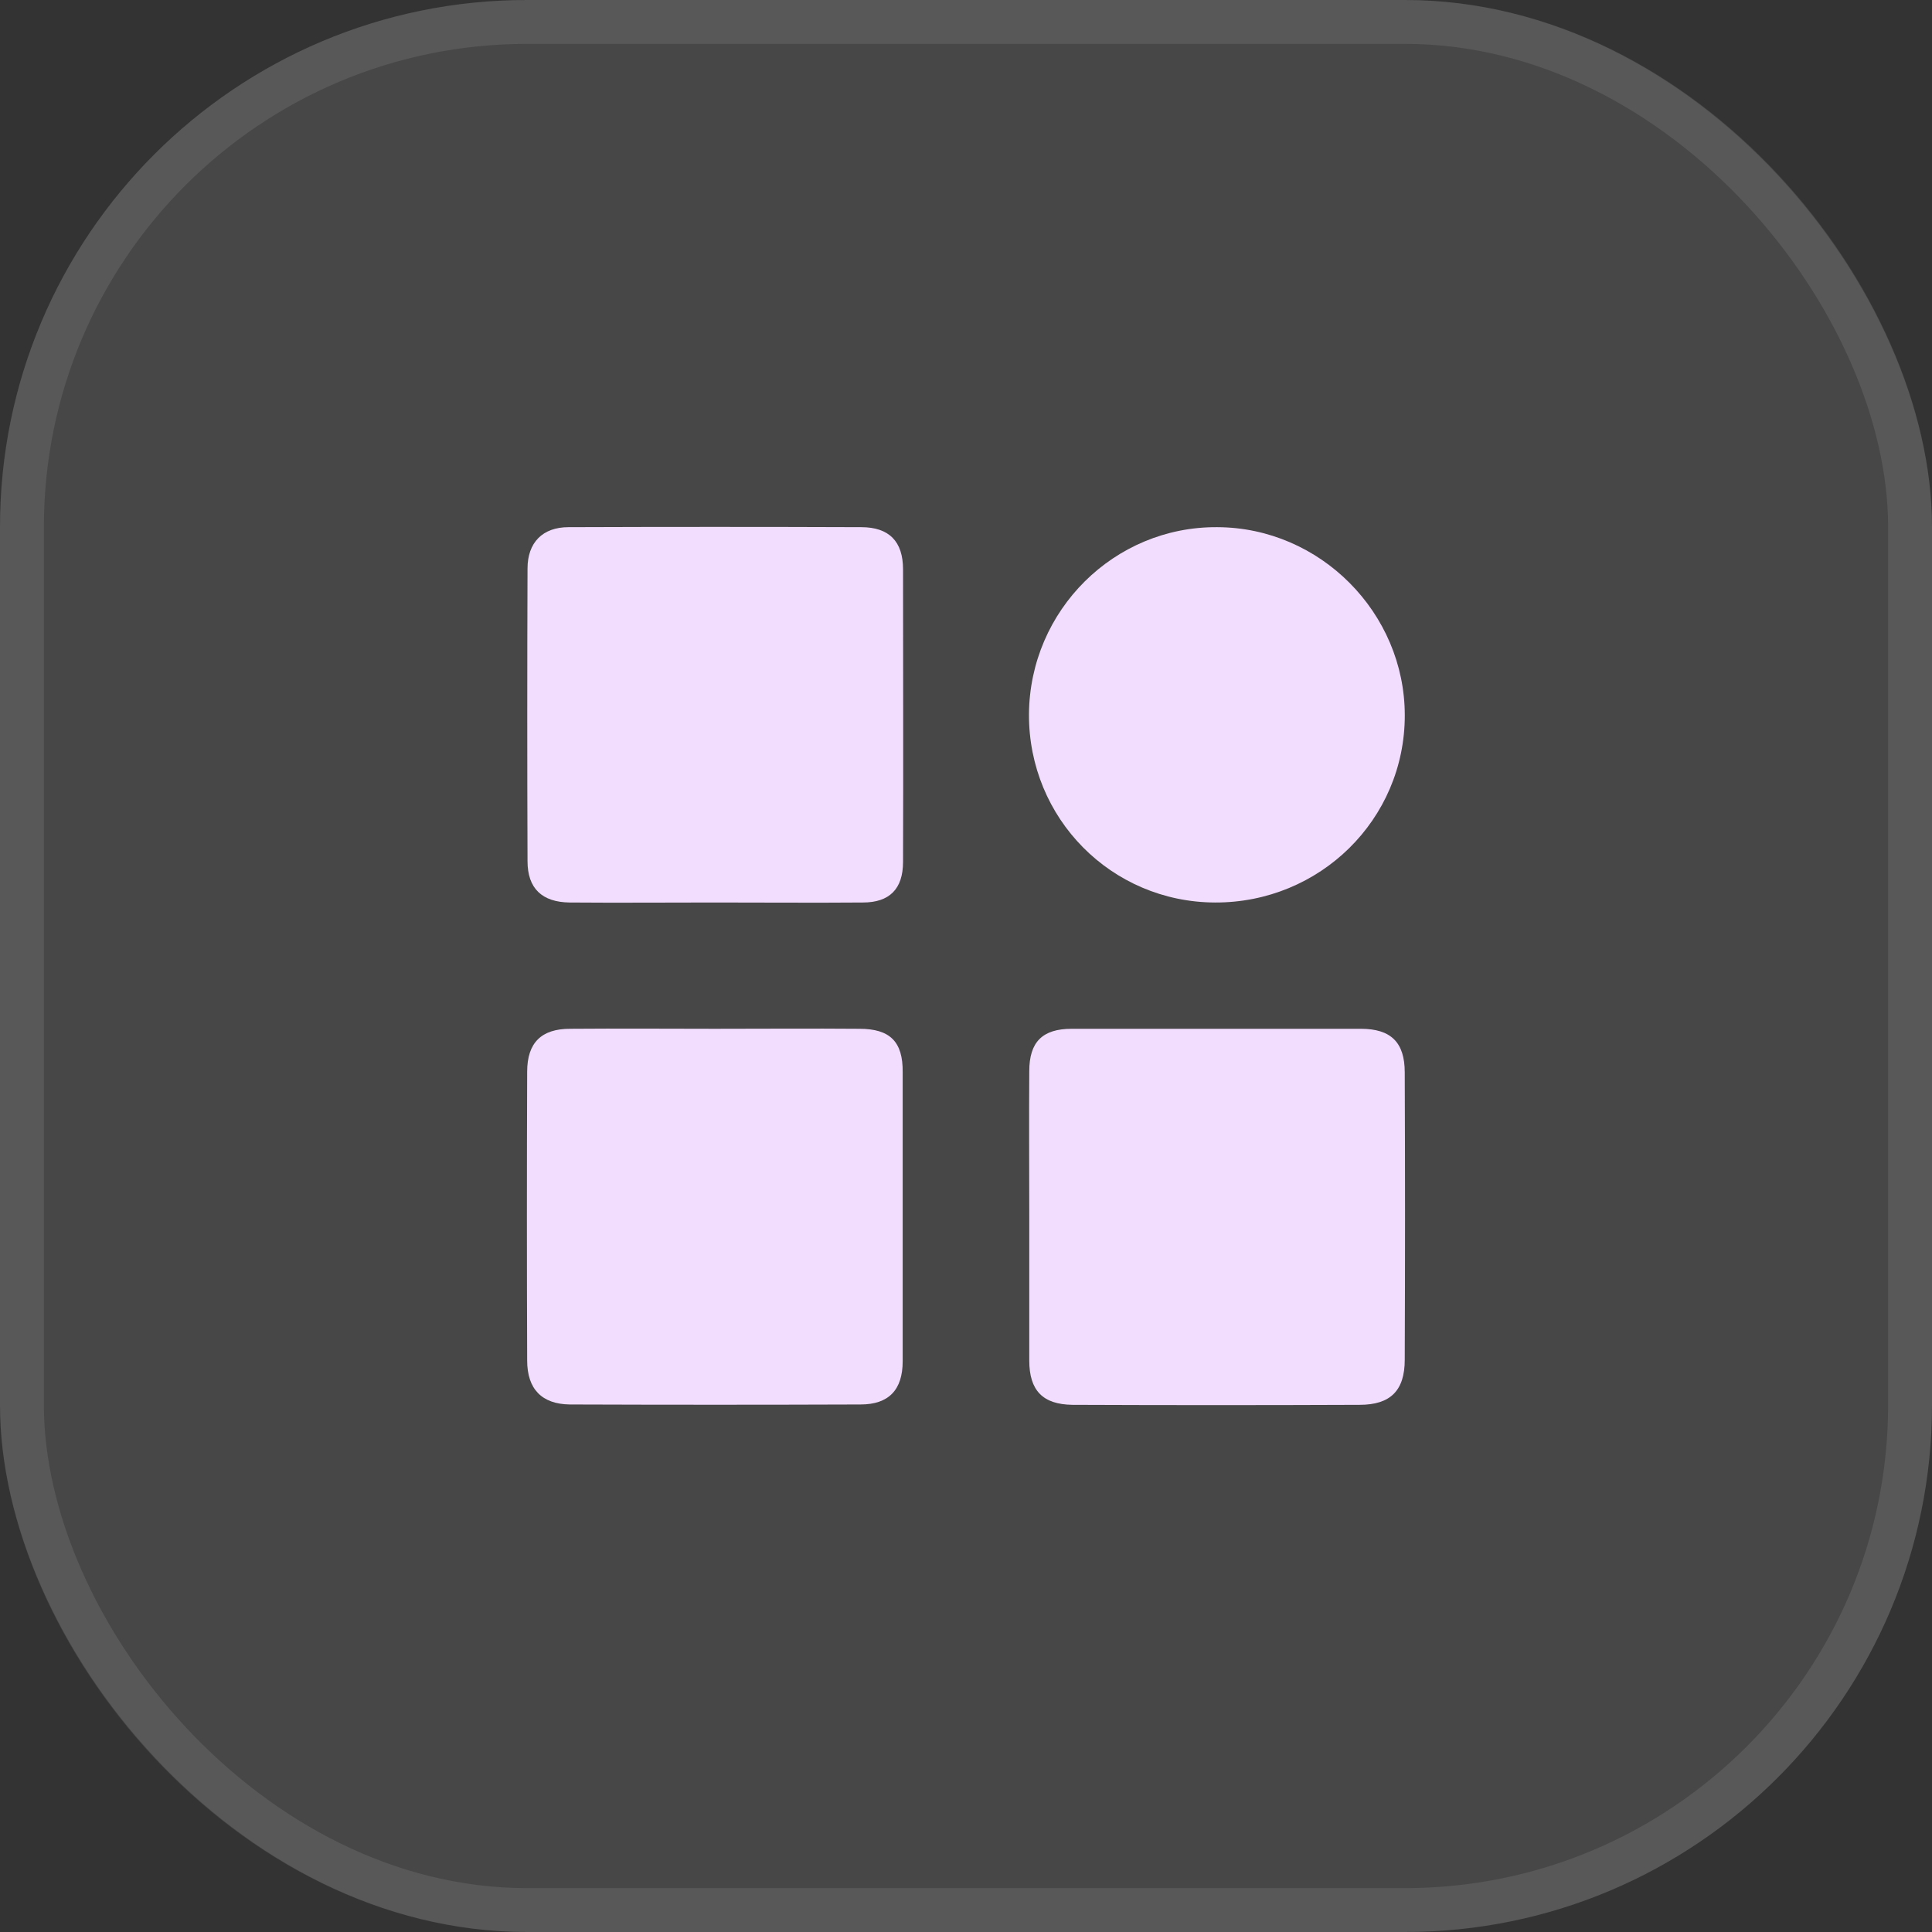
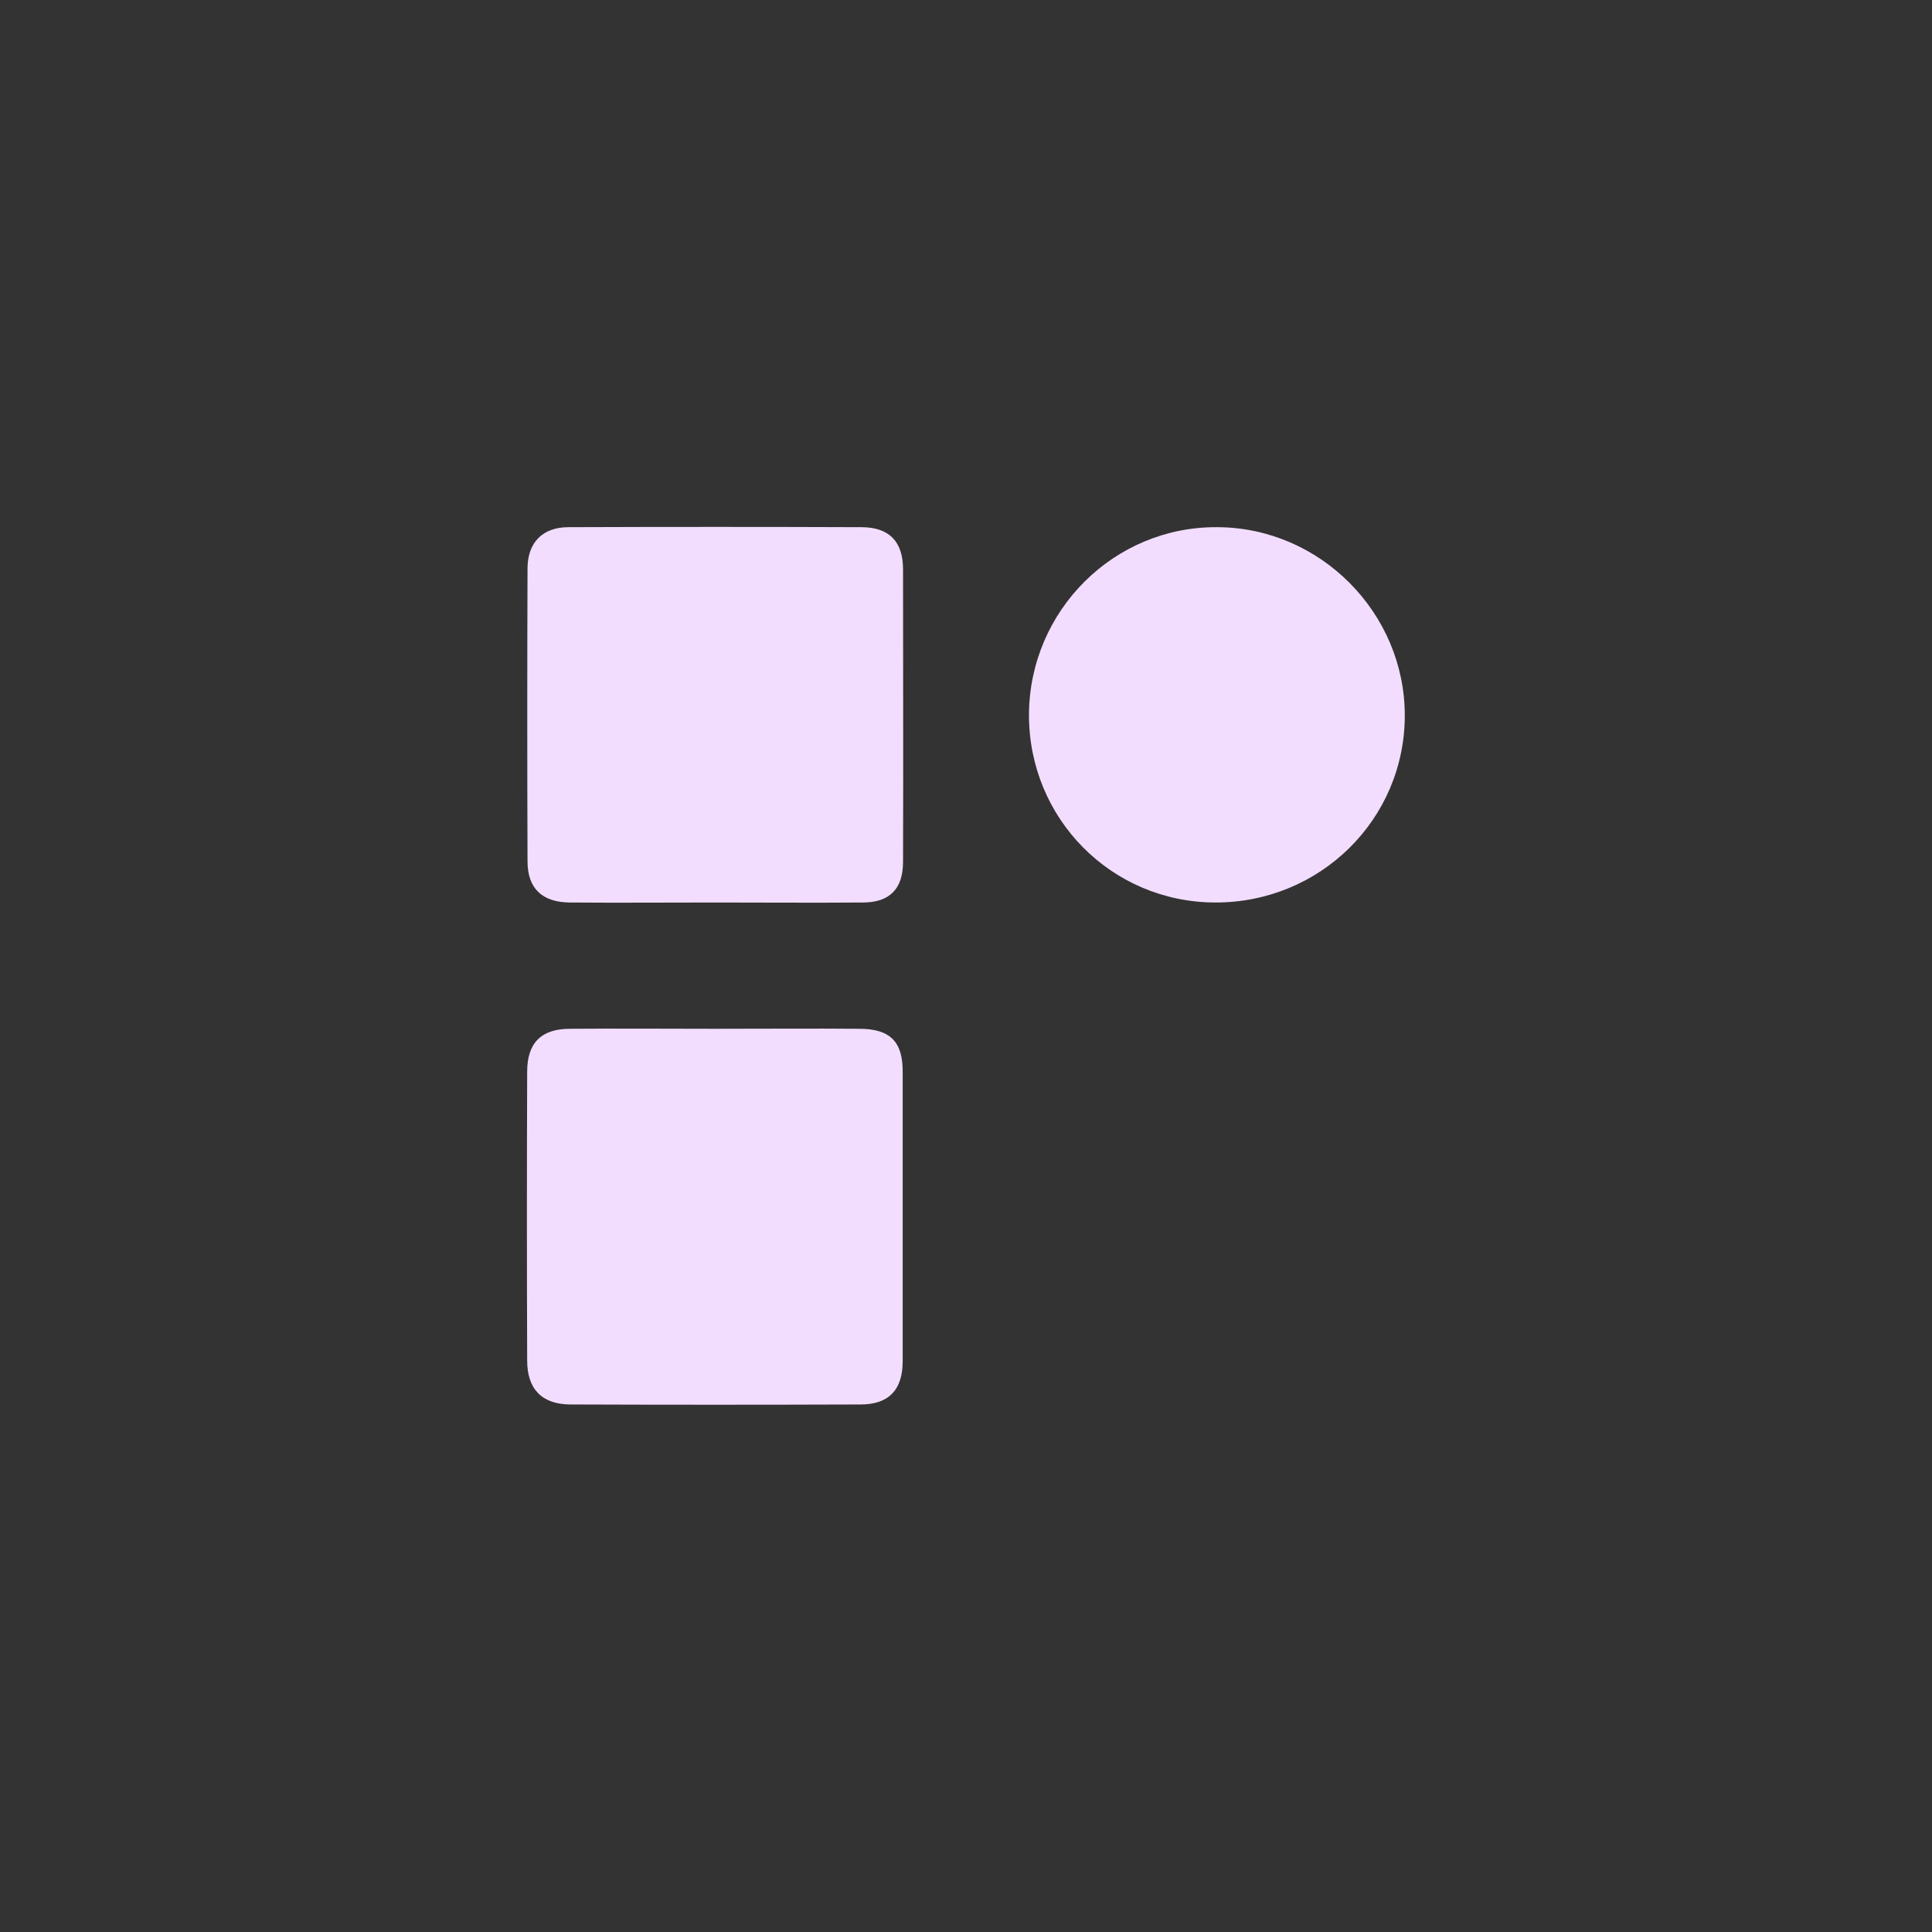
<svg xmlns="http://www.w3.org/2000/svg" width="44" height="44" viewBox="0 0 44 44" fill="none">
  <rect x="0" y="0" width="44" height="44" fill="#333333" stroke="none" />
-   <rect width="44" height="44" rx="12" fill="white" fill-opacity="0.1" />
-   <rect x="0.5" y="0.5" width="43" height="43" rx="11.5" stroke="white" stroke-opacity="0.09" />
  <path d="M19.615 12.006C17.39 11.998 15.164 11.998 12.947 12.006C12.357 12.006 12.014 12.357 12.014 12.948C12.006 15.172 12.006 17.397 12.014 19.613C12.014 20.237 12.348 20.546 12.973 20.554C14.069 20.563 15.164 20.554 16.268 20.554C17.398 20.554 18.52 20.563 19.65 20.554C20.257 20.554 20.566 20.246 20.566 19.63C20.574 17.405 20.566 15.181 20.566 12.965C20.566 12.332 20.249 12.006 19.615 12.006Z" fill="#F3DDFF" />
-   <path d="M31.992 24.422C31.992 23.738 31.676 23.43 30.991 23.43C28.8 23.43 26.6 23.43 24.409 23.43C23.741 23.43 23.441 23.729 23.441 24.396C23.433 25.492 23.441 26.587 23.441 27.691C23.441 28.786 23.441 29.881 23.441 30.985C23.441 31.669 23.75 31.986 24.426 31.994C26.608 32.003 28.791 32.003 30.965 31.994C31.667 31.994 31.992 31.669 31.992 30.968C32.001 28.777 32.001 26.604 31.992 24.422Z" fill="#F3DDFF" />
  <path d="M19.573 23.43C18.478 23.421 17.382 23.43 16.278 23.43C15.182 23.43 14.086 23.421 12.982 23.43C12.332 23.43 12.006 23.746 12.006 24.405C11.998 26.595 11.998 28.794 12.006 30.985C12.006 31.635 12.34 31.977 12.974 31.986C15.182 31.994 17.39 31.994 19.599 31.986C20.241 31.986 20.558 31.652 20.558 31.002C20.558 28.811 20.558 26.613 20.558 24.422C20.566 23.721 20.267 23.43 19.573 23.43Z" fill="#F3DDFF" />
  <path d="M27.671 20.554C30.059 20.562 31.993 18.663 31.993 16.293C31.993 13.957 30.067 12.014 27.722 12.006C25.377 11.989 23.451 13.897 23.434 16.267C23.425 18.637 25.308 20.545 27.671 20.554Z" fill="#F3DDFF" />
</svg>